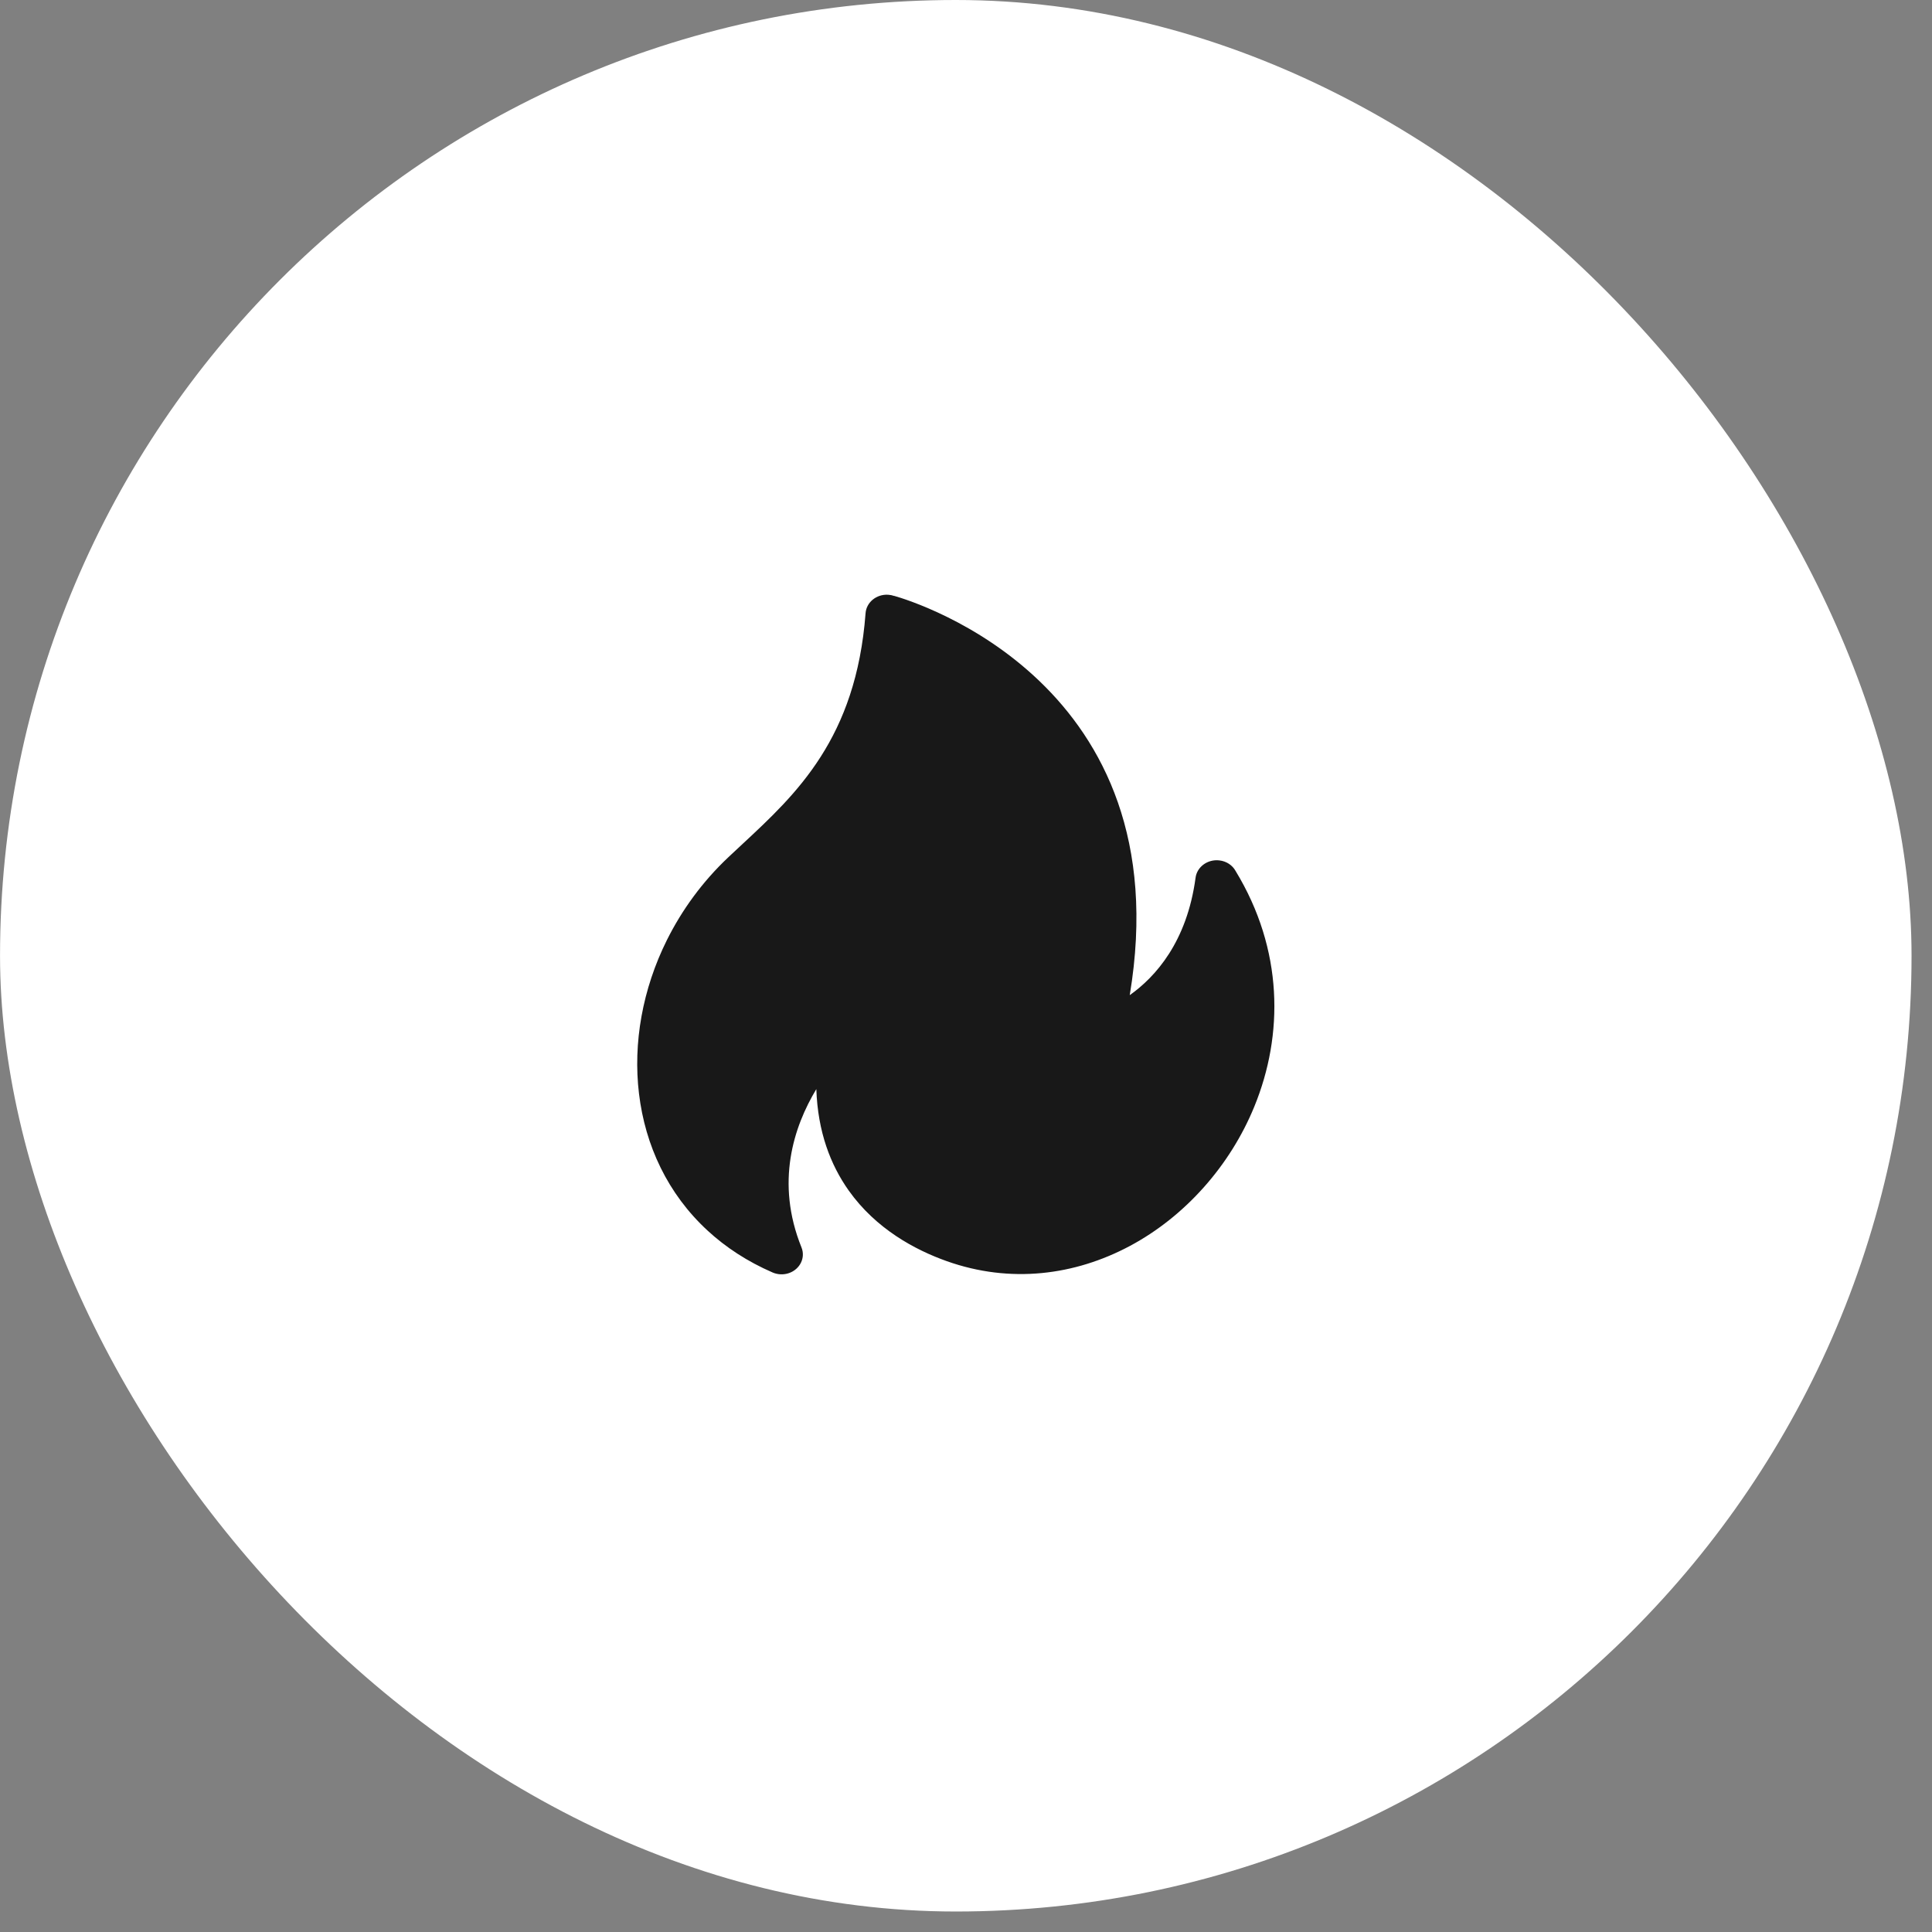
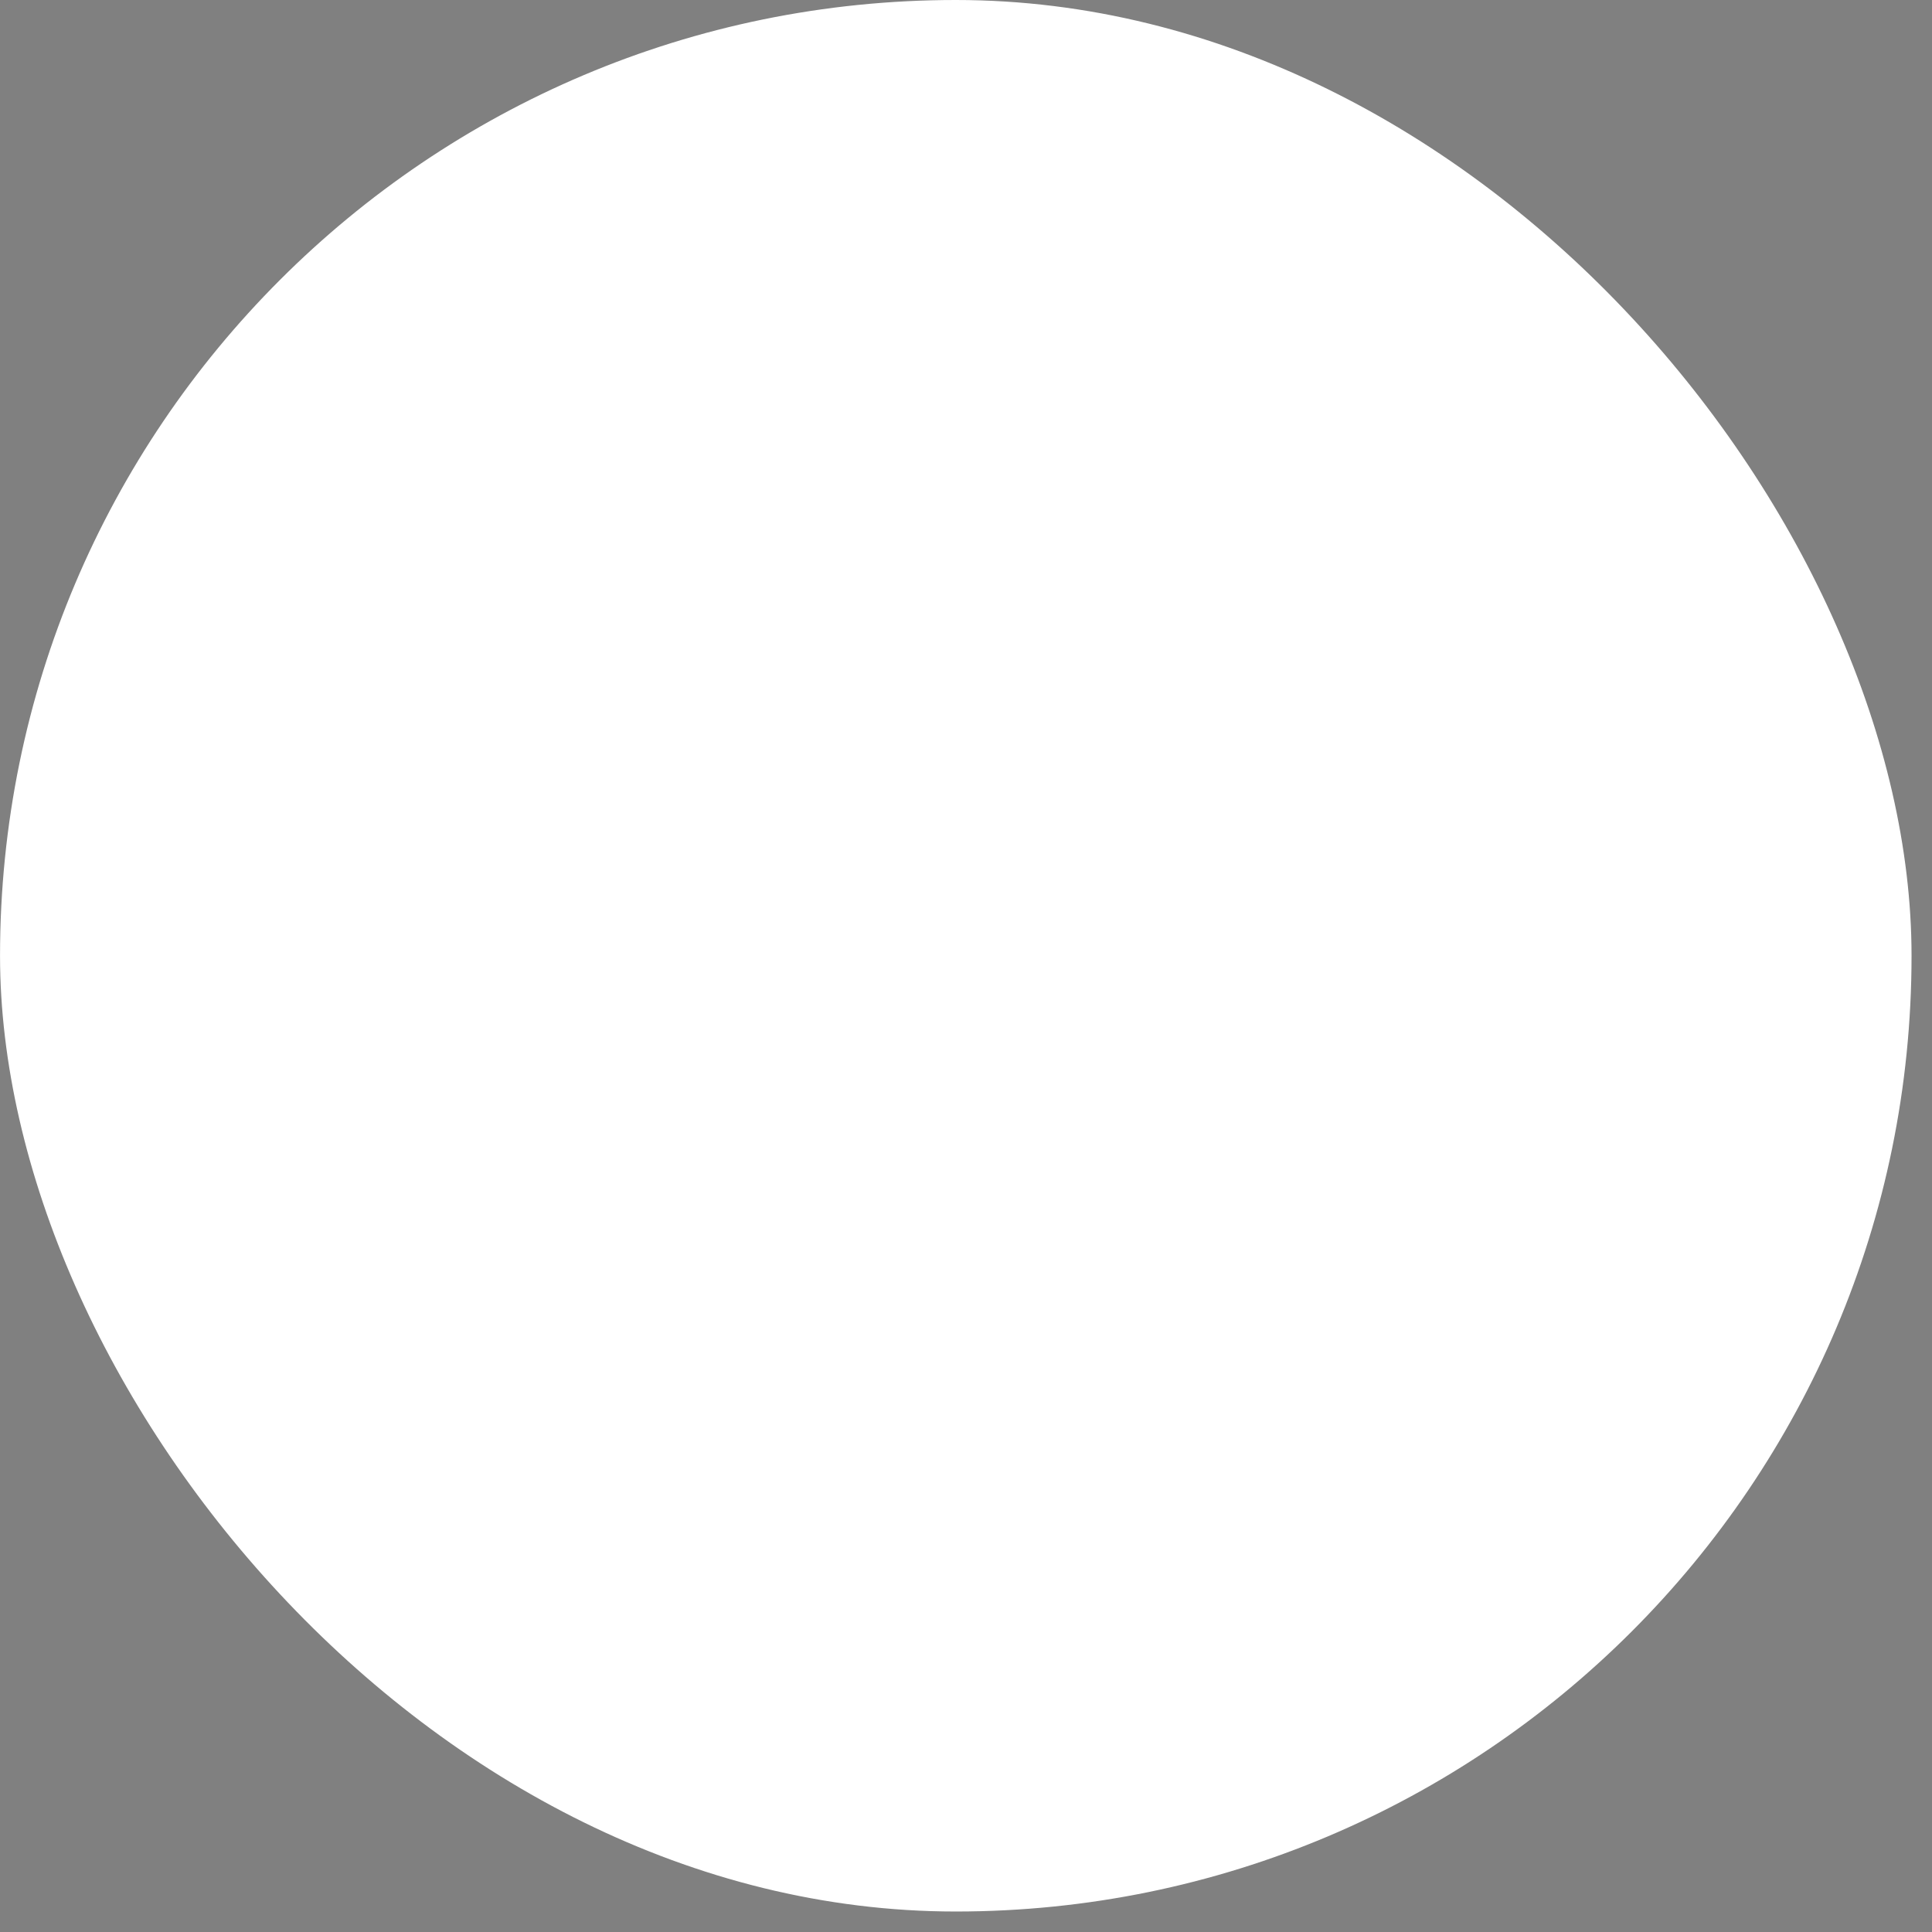
<svg xmlns="http://www.w3.org/2000/svg" width="68" height="68" viewBox="0 0 68 68" fill="none">
  <rect x="0" y="0" width="68" height="68" fill="#808080" stroke="none" />
  <rect x="0.001" width="67.279" height="67.279" rx="33.639" fill="white" />
-   <path d="M31.474 20.973C32.241 21.192 41.59 24.081 39.763 35.026C40.664 34.387 41.776 33.158 42.08 30.893C42.13 30.51 42.504 30.236 42.915 30.283C43.17 30.311 43.379 30.456 43.488 30.654C45.175 33.426 45.181 36.423 44.15 38.943C43.723 39.988 43.114 40.954 42.368 41.791C41.618 42.633 40.735 43.338 39.766 43.855C37.84 44.883 35.573 45.189 33.319 44.387C32.207 43.991 30.831 43.255 29.87 41.9C29.231 40.998 28.783 39.834 28.732 38.333C27.935 39.656 27.286 41.617 28.21 43.906C28.356 44.268 28.16 44.671 27.772 44.808C27.577 44.876 27.371 44.863 27.195 44.788C26.304 44.401 25.541 43.9 24.904 43.312C23.5 42.018 22.709 40.315 22.491 38.498C22.275 36.711 22.615 34.811 23.471 33.09C23.999 32.03 24.721 31.035 25.631 30.176C25.793 30.022 25.964 29.864 26.137 29.703C28.029 27.945 30.133 25.987 30.465 21.584C30.493 21.199 30.849 20.907 31.262 20.933C31.336 20.938 31.406 20.952 31.471 20.975L31.474 20.973Z" fill="#181818" />
</svg>